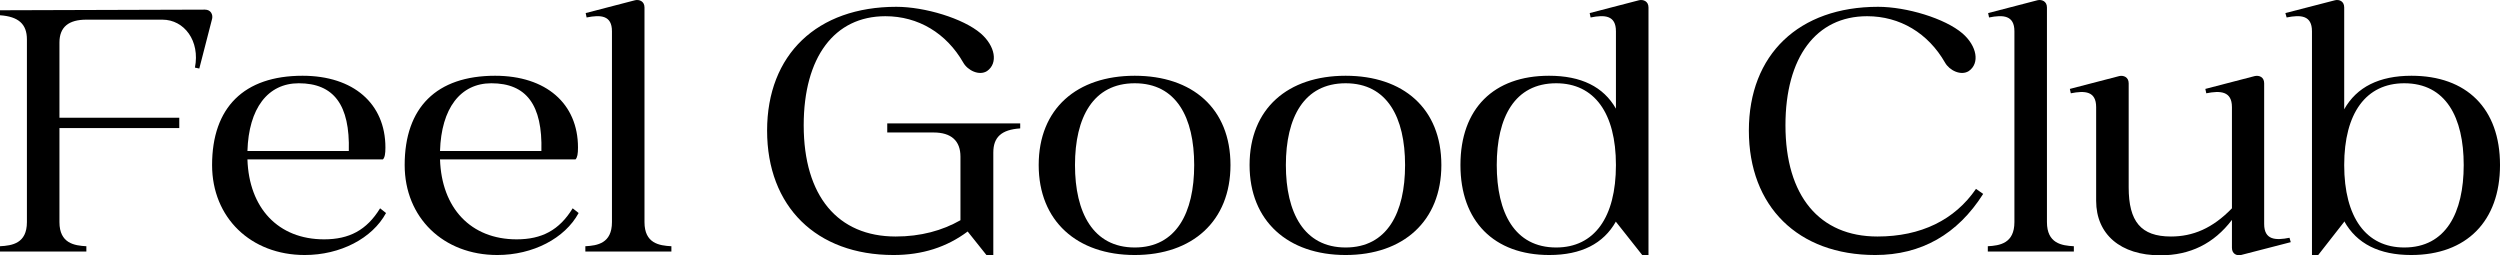
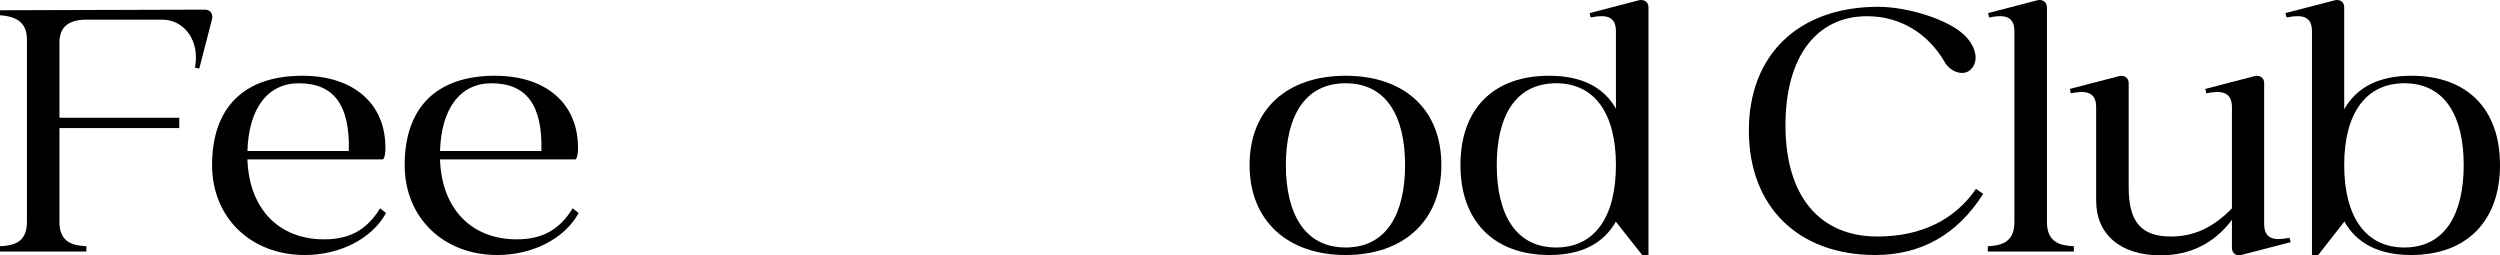
<svg xmlns="http://www.w3.org/2000/svg" width="235" height="24" viewBox="0 0 235 24" fill="none">
  <path d="M8.118 23.146V23.646H0V23.146C1.147 23.087 2.53 22.881 2.53 20.878V3.704C2.53 2.261 1.735 1.554 0 1.435V0.965L19.264 0.905C19.822 0.905 20.028 1.376 19.94 1.76L18.734 6.443L18.323 6.355C18.822 3.851 17.323 1.848 15.264 1.848H8.118C6.47 1.848 5.588 2.526 5.588 3.998V11.069H16.852V12.04H5.588V20.878C5.588 22.881 7 23.087 8.118 23.146Z" fill="black" />
  <path d="M32.788 14.191C32.906 9.86 31.376 7.827 28.082 7.827C25.171 7.827 23.377 10.185 23.259 14.191H32.788ZM35.993 14.986H23.259C23.406 19.552 26.142 22.498 30.465 22.498C32.817 22.498 34.465 21.643 35.729 19.581L36.287 20.024C34.993 22.409 31.994 23.971 28.642 23.971C23.583 23.971 19.936 20.465 19.936 15.516C19.936 10.097 22.936 7.121 28.436 7.121C33.229 7.121 36.229 9.742 36.229 13.867C36.229 14.456 36.17 14.809 35.993 14.986Z" fill="black" />
  <path d="M50.891 14.191C51.008 9.86 49.479 7.827 46.186 7.827C43.274 7.827 41.48 10.185 41.362 14.191H50.891ZM54.097 14.986H41.362C41.509 19.552 44.244 22.498 48.568 22.498C50.921 22.498 52.567 21.643 53.832 19.581L54.391 20.024C53.097 22.409 50.097 23.971 46.744 23.971C41.685 23.971 38.039 20.465 38.039 15.516C38.039 10.097 41.039 7.121 46.538 7.121C51.333 7.121 54.331 9.742 54.331 13.867C54.331 14.456 54.273 14.809 54.097 14.986Z" fill="black" />
-   <path d="M55.023 23.646V23.146C56.142 23.087 57.524 22.881 57.524 20.878V2.938C57.524 1.435 56.464 1.376 55.142 1.642L55.053 1.229L59.7 0.021C60.082 -0.067 60.582 0.11 60.582 0.699V20.878C60.582 22.881 61.964 23.087 63.111 23.146V23.646H55.023Z" fill="black" />
-   <path d="M75.548 11.775C75.548 18.433 78.754 22.232 84.195 22.232C86.547 22.232 88.577 21.673 90.283 20.701V14.721C90.283 13.248 89.43 12.453 87.754 12.453H83.401V11.598H95.9V12.07C94.136 12.187 93.371 12.894 93.371 14.338V23.971H92.724L90.96 21.761C88.989 23.234 86.695 23.971 83.989 23.971C76.725 23.971 72.107 19.405 72.107 12.276C72.107 5.118 76.813 0.64 84.254 0.64C86.93 0.64 90.547 1.73 92.194 3.145C93.548 4.323 93.842 5.942 92.782 6.679C92.047 7.15 90.96 6.62 90.547 5.884C88.959 3.115 86.313 1.524 83.225 1.524C78.43 1.524 75.548 5.383 75.548 11.775Z" fill="black" />
-   <path d="M106.666 23.264C110.577 23.264 112.254 19.994 112.254 15.516C112.254 11.039 110.577 7.827 106.666 7.827C102.755 7.827 101.049 11.039 101.049 15.516C101.049 19.994 102.755 23.264 106.666 23.264ZM115.665 15.516C115.665 20.79 112.078 23.971 106.666 23.971C101.255 23.971 97.637 20.79 97.637 15.516C97.637 10.185 101.255 7.121 106.666 7.121C112.078 7.121 115.665 10.185 115.665 15.516Z" fill="black" />
  <path d="M126.489 23.264C130.4 23.264 132.077 19.994 132.077 15.516C132.077 11.039 130.4 7.827 126.489 7.827C122.577 7.827 120.872 11.039 120.872 15.516C120.872 19.994 122.577 23.264 126.489 23.264ZM135.488 15.516C135.488 20.79 131.901 23.971 126.489 23.971C121.078 23.971 117.46 20.79 117.46 15.516C117.46 10.185 121.078 7.121 126.489 7.121C131.901 7.121 135.488 10.185 135.488 15.516Z" fill="black" />
  <path d="M146.282 7.827C142.371 7.827 140.695 11.039 140.695 15.516C140.695 19.994 142.371 23.264 146.282 23.264C149.87 23.264 151.898 20.435 151.898 15.516C151.898 10.626 149.87 7.827 146.282 7.827ZM154.369 23.971L151.898 20.848V20.818C150.722 22.91 148.635 23.971 145.636 23.971C140.429 23.971 137.282 20.789 137.282 15.516C137.282 10.185 140.429 7.121 145.605 7.121C148.635 7.121 150.722 8.152 151.898 10.214V2.938C151.898 1.435 150.84 1.376 149.517 1.642L149.429 1.229L154.075 0.021C154.459 -0.067 154.958 0.11 154.958 0.699V23.971H154.369Z" fill="black" />
  <path d="M176.538 0.64C179.215 0.64 182.832 1.73 184.479 3.145C185.831 4.323 186.125 5.942 185.067 6.679C184.332 7.15 183.243 6.62 182.832 5.884C181.244 3.115 178.596 1.524 175.508 1.524C170.715 1.524 167.833 5.383 167.833 11.775C167.833 18.433 171.039 22.232 176.479 22.232C180.567 22.232 183.744 20.671 185.743 17.755L186.419 18.227C184.008 22.026 180.597 23.971 176.273 23.971C169.009 23.971 164.393 19.405 164.393 12.276C164.393 5.118 169.097 0.64 176.538 0.64Z" fill="black" />
  <path d="M186.854 23.646V23.146C187.972 23.087 189.355 22.881 189.355 20.878V2.938C189.355 1.435 188.296 1.376 186.972 1.642L186.884 1.229L191.531 0.021C191.913 -0.067 192.413 0.11 192.413 0.699V20.878C192.413 22.881 193.796 23.087 194.942 23.146V23.646H186.854Z" fill="black" />
  <path d="M200.096 17.608C200.096 20.818 201.243 22.232 204.067 22.232C206.126 22.232 207.978 21.467 209.802 19.581V10.067C209.802 8.564 208.713 8.506 207.39 8.77L207.302 8.358L211.949 7.15C212.36 7.062 212.831 7.238 212.831 7.827V21.054C212.831 22.557 213.889 22.615 215.213 22.35L215.331 22.763L210.654 23.971C210.273 24.059 209.802 23.883 209.802 23.293V20.671C208.096 22.91 205.86 24 203.067 24C199.332 24 197.038 22.026 197.038 18.874V10.067C197.038 8.564 195.979 8.506 194.656 8.77L194.566 8.358L199.214 7.15C199.596 7.062 200.096 7.238 200.096 7.827V17.608Z" fill="black" />
  <path d="M226.001 23.264C229.913 23.264 231.589 19.994 231.589 15.516C231.589 11.039 229.913 7.827 226.001 7.827C222.413 7.827 220.355 10.626 220.355 15.516C220.355 20.435 222.413 23.264 226.001 23.264ZM217.913 23.971H217.325V2.938C217.325 1.435 216.267 1.376 214.943 1.642L214.826 1.229L219.501 0.021C219.884 -0.067 220.355 0.11 220.355 0.699V10.273C221.531 8.181 223.649 7.121 226.678 7.121C231.854 7.121 235.001 10.185 235.001 15.516C235.001 20.789 231.854 23.971 226.648 23.971C223.649 23.971 221.531 22.91 220.355 20.789V20.848L217.913 23.971Z" fill="black" />
</svg>